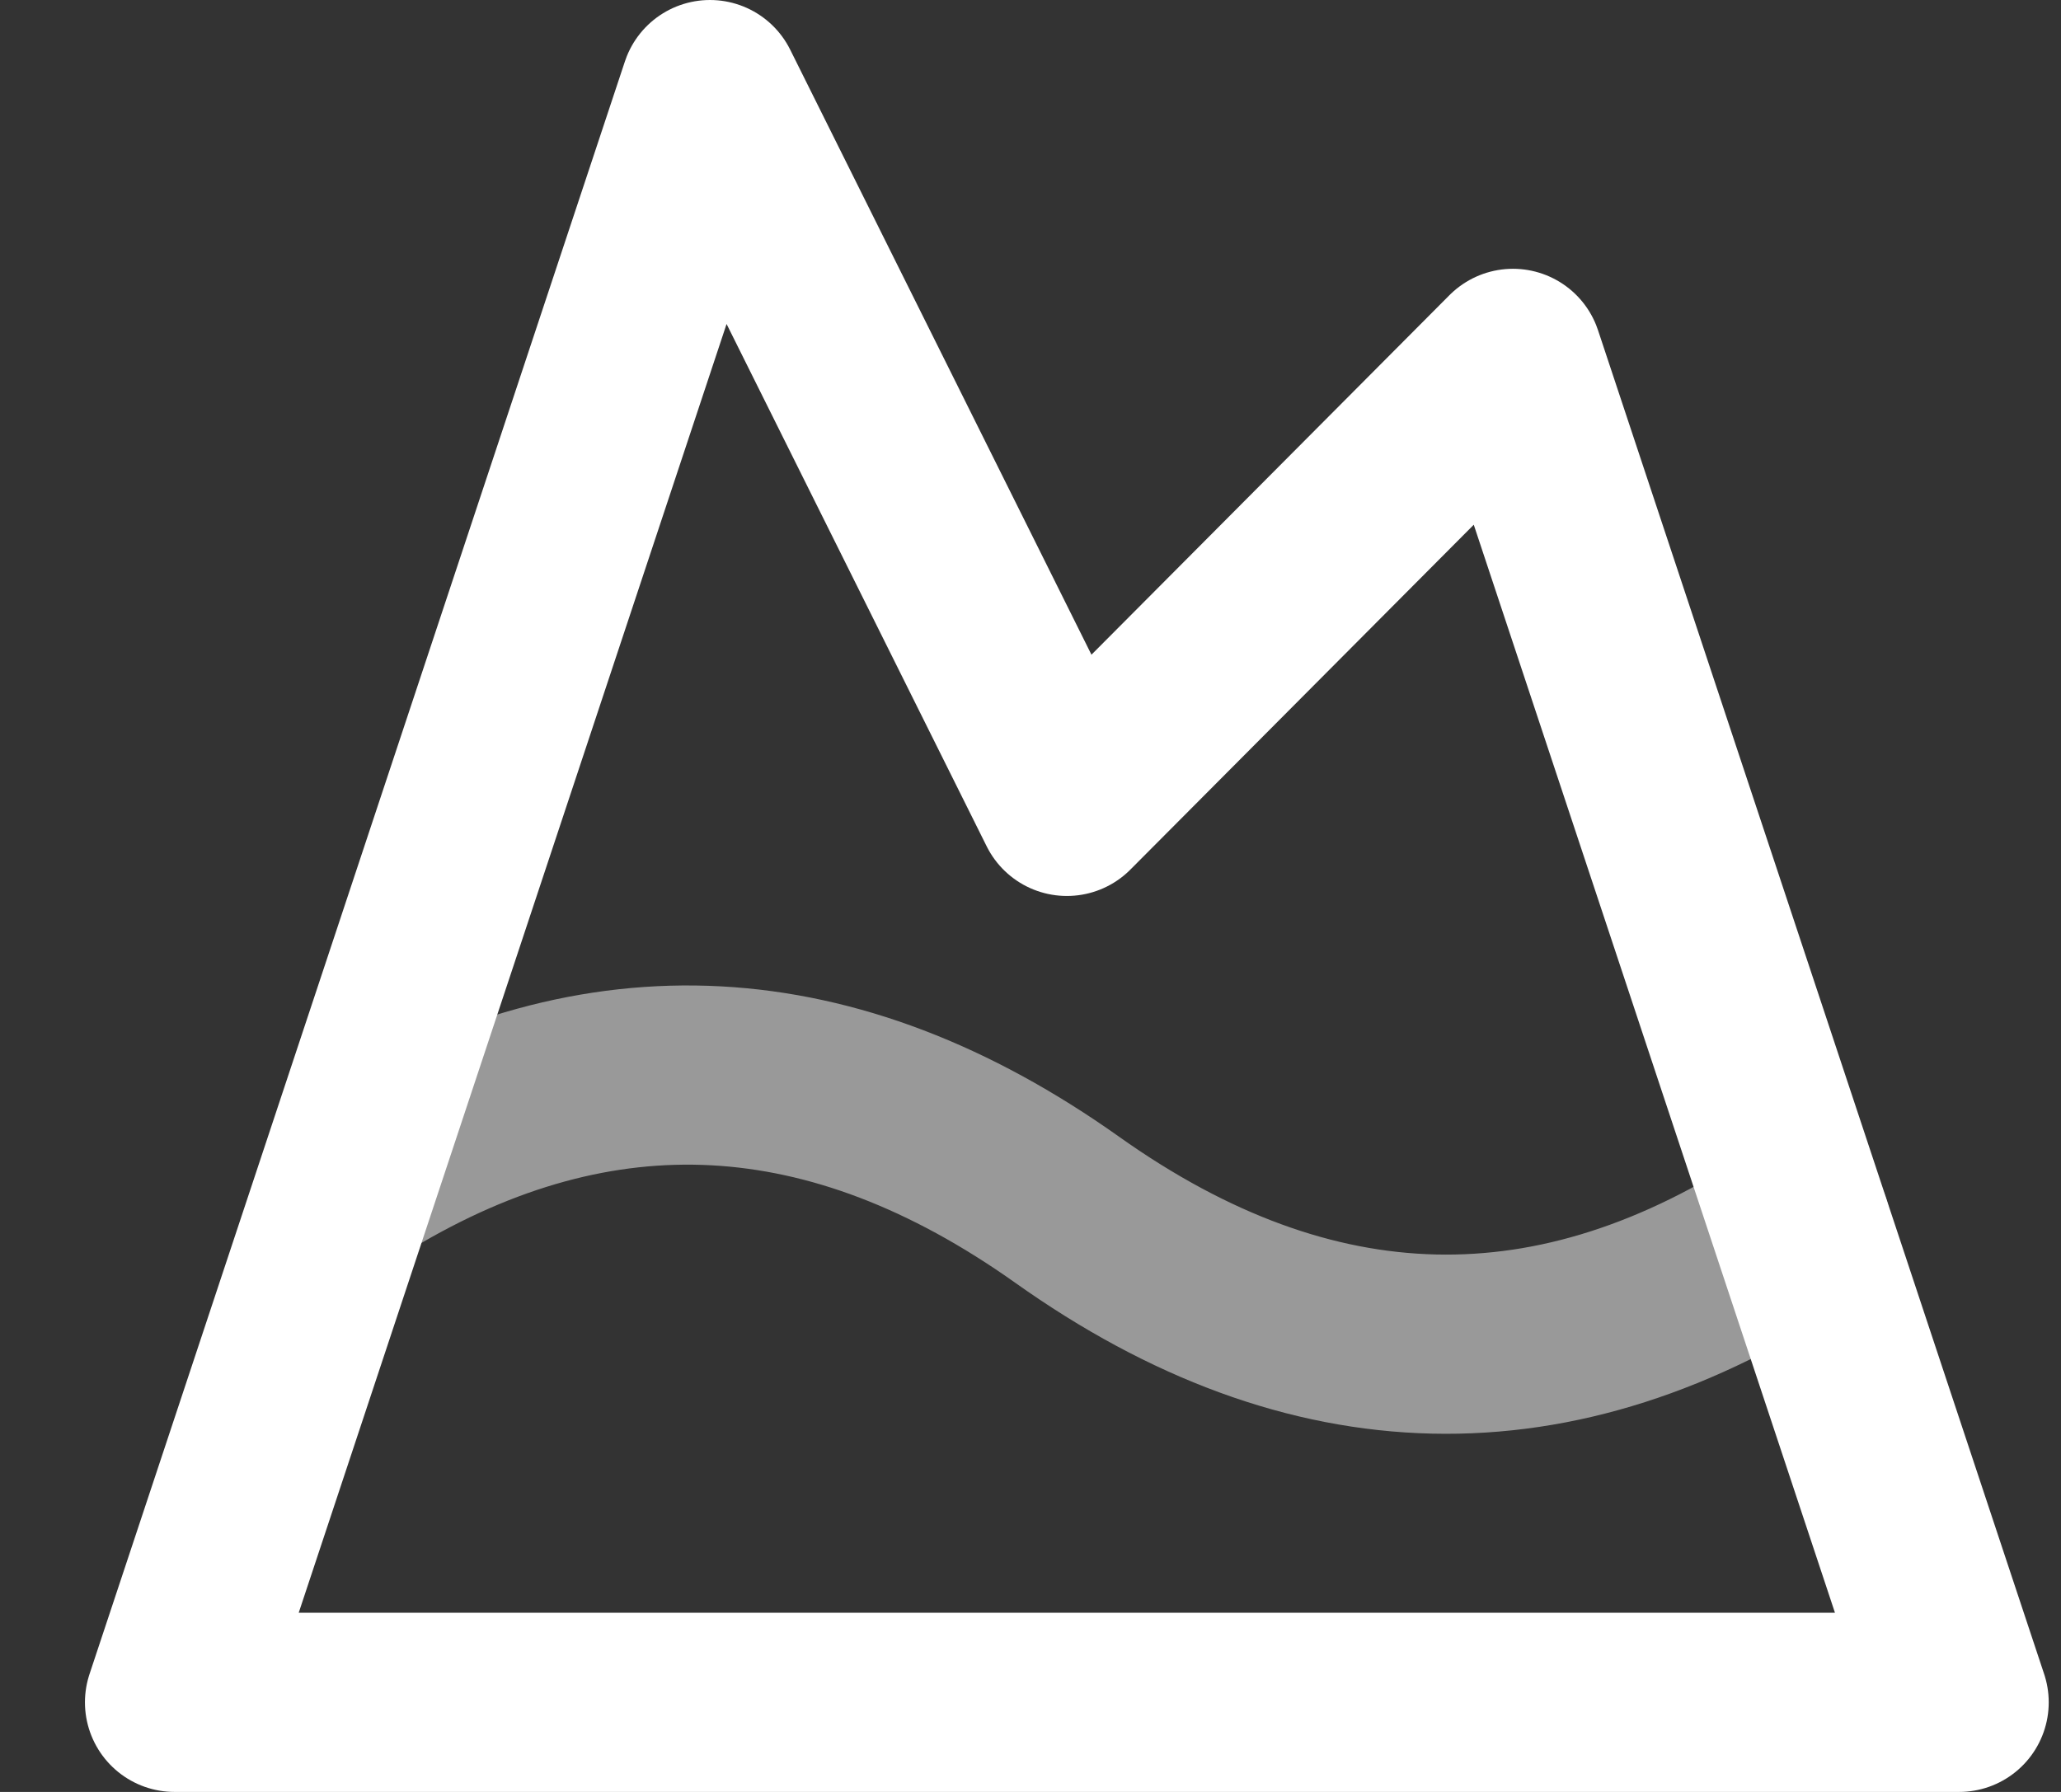
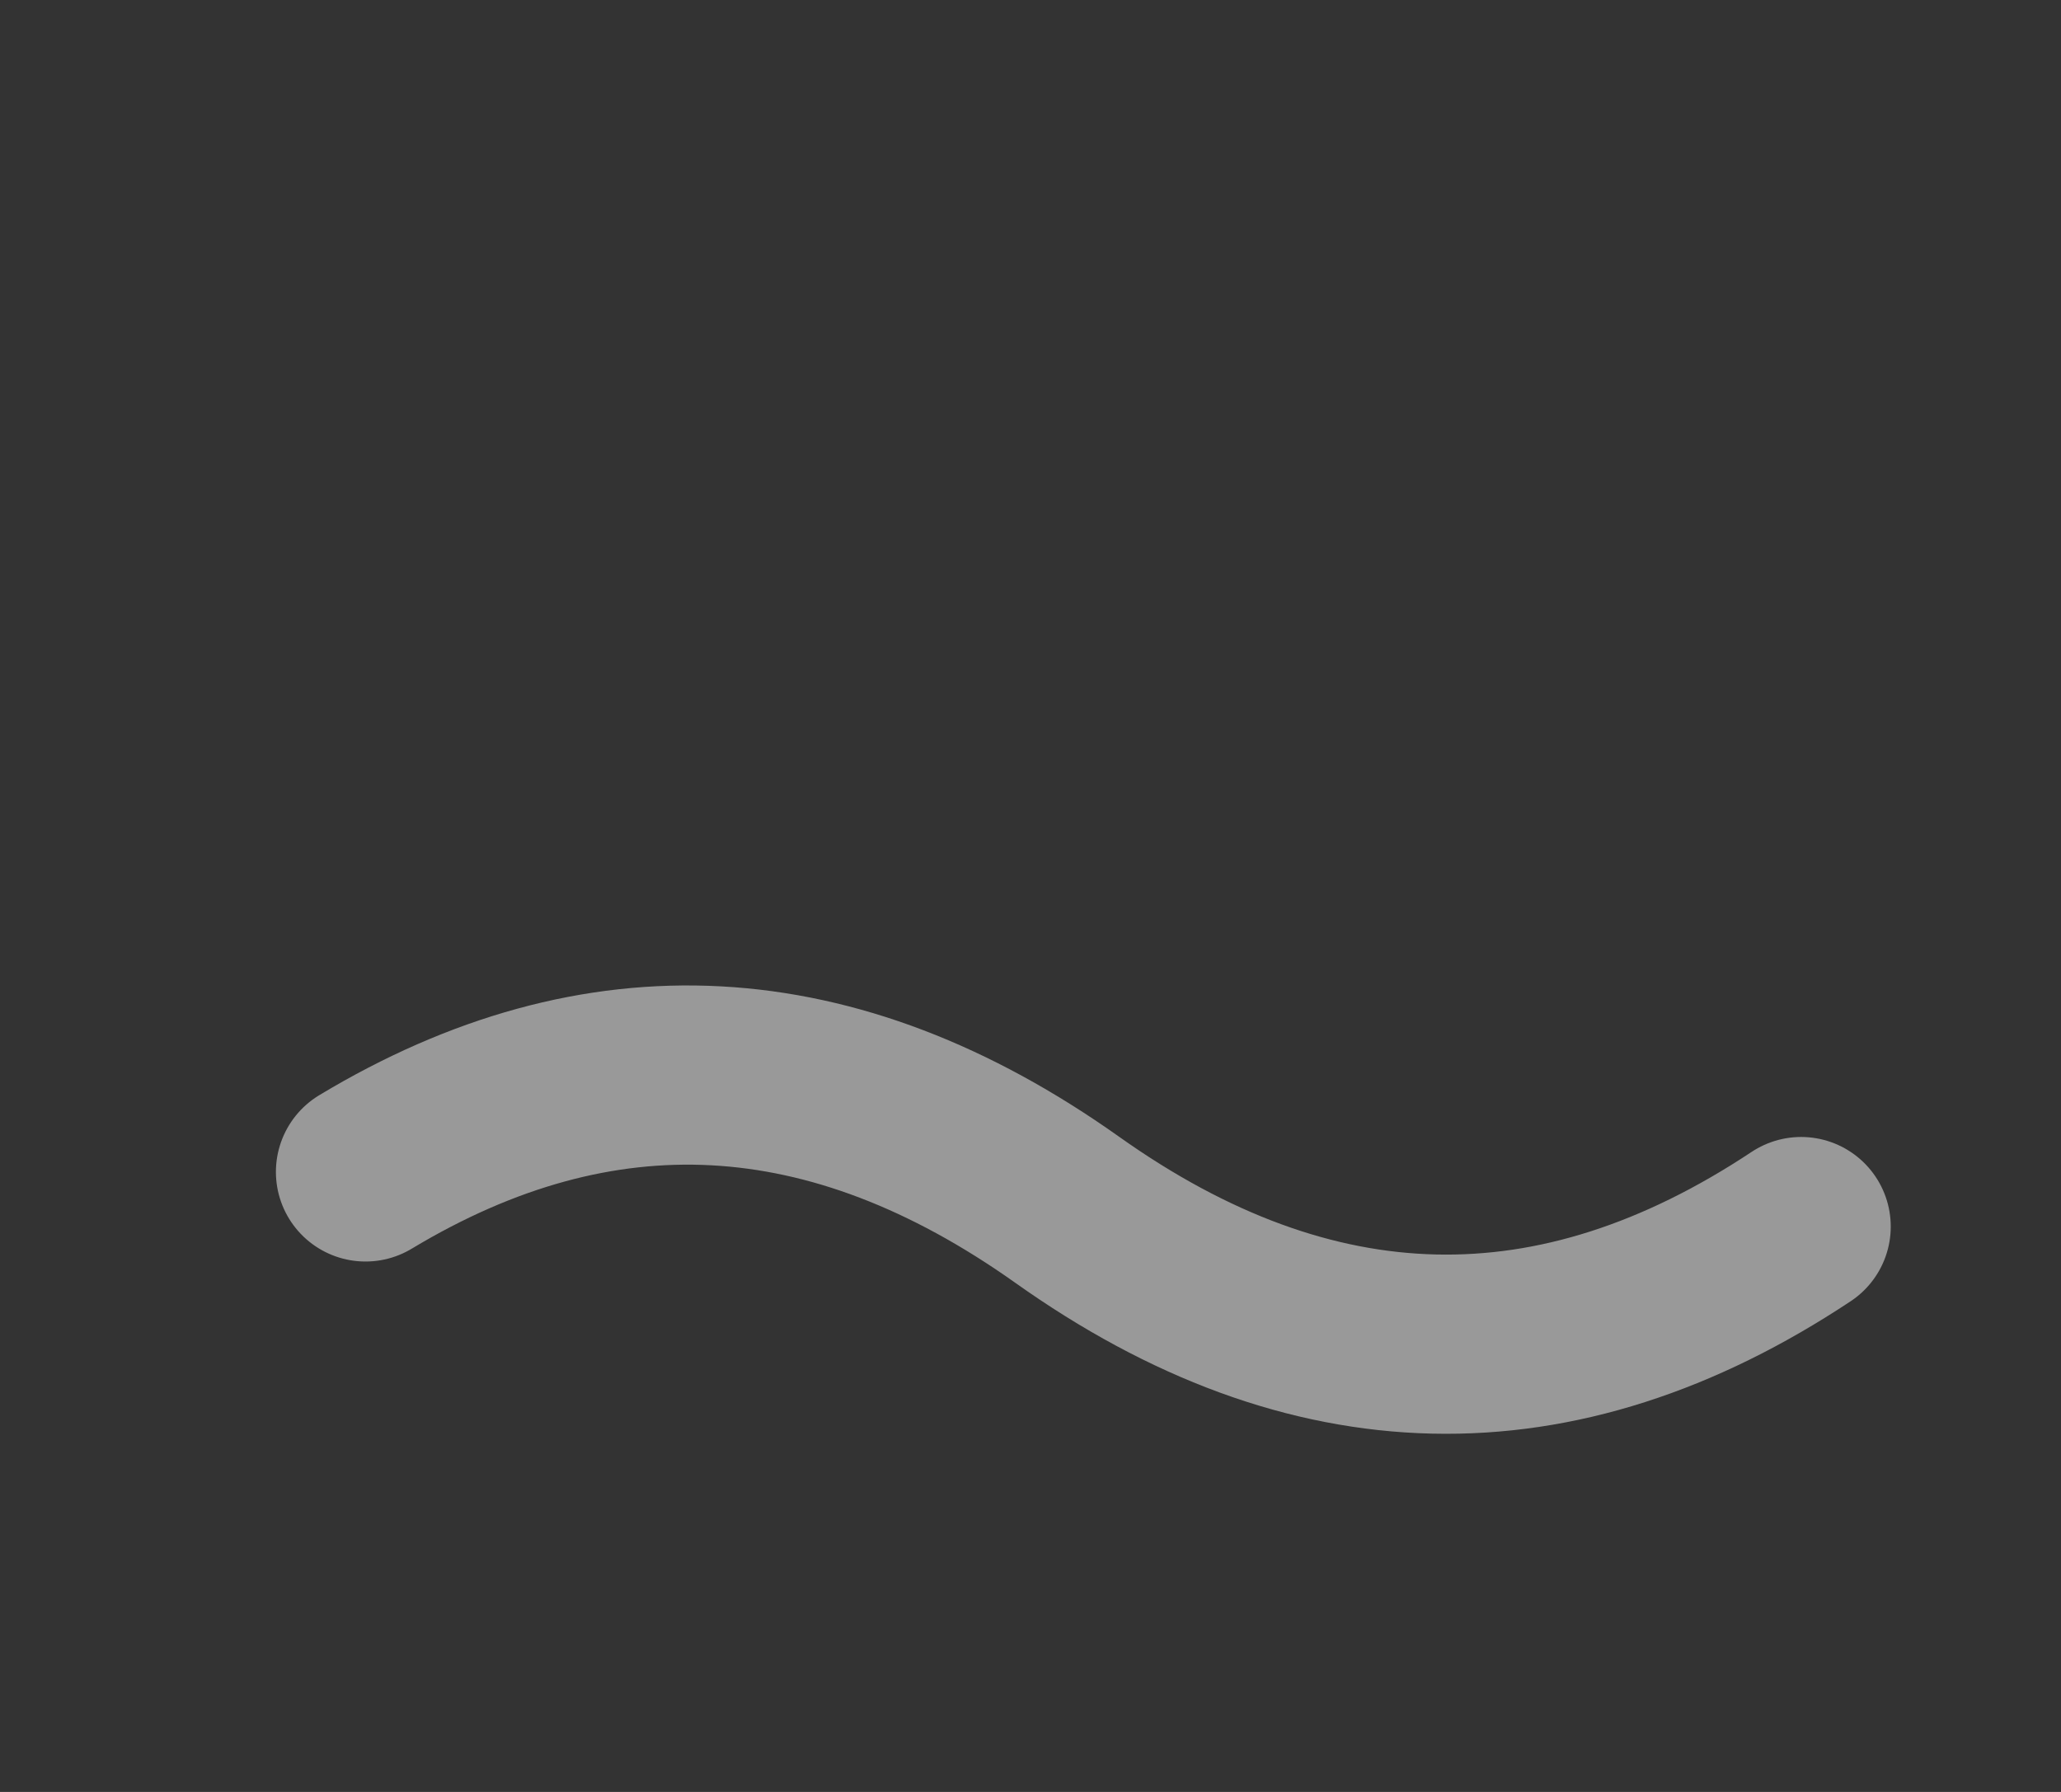
<svg xmlns="http://www.w3.org/2000/svg" width="23" height="20" viewBox="0 0 23 20" fill="none">
  <rect x="0" y="0" width="23" height="20" fill="#333333" stroke="none" />
-   <path d="M7.923 1L11.906 9L16.884 4L21.863 19H1.948L7.923 1Z" stroke="white" stroke-width="2" stroke-linecap="round" stroke-linejoin="round" />
  <path d="M4.079 13.08C6.688 11.51 9.297 11.65 11.906 13.5C14.634 15.44 17.372 15.5 20.1 13.69" stroke="white" stroke-opacity="0.5" stroke-width="2" stroke-linecap="round" stroke-linejoin="round" />
</svg>